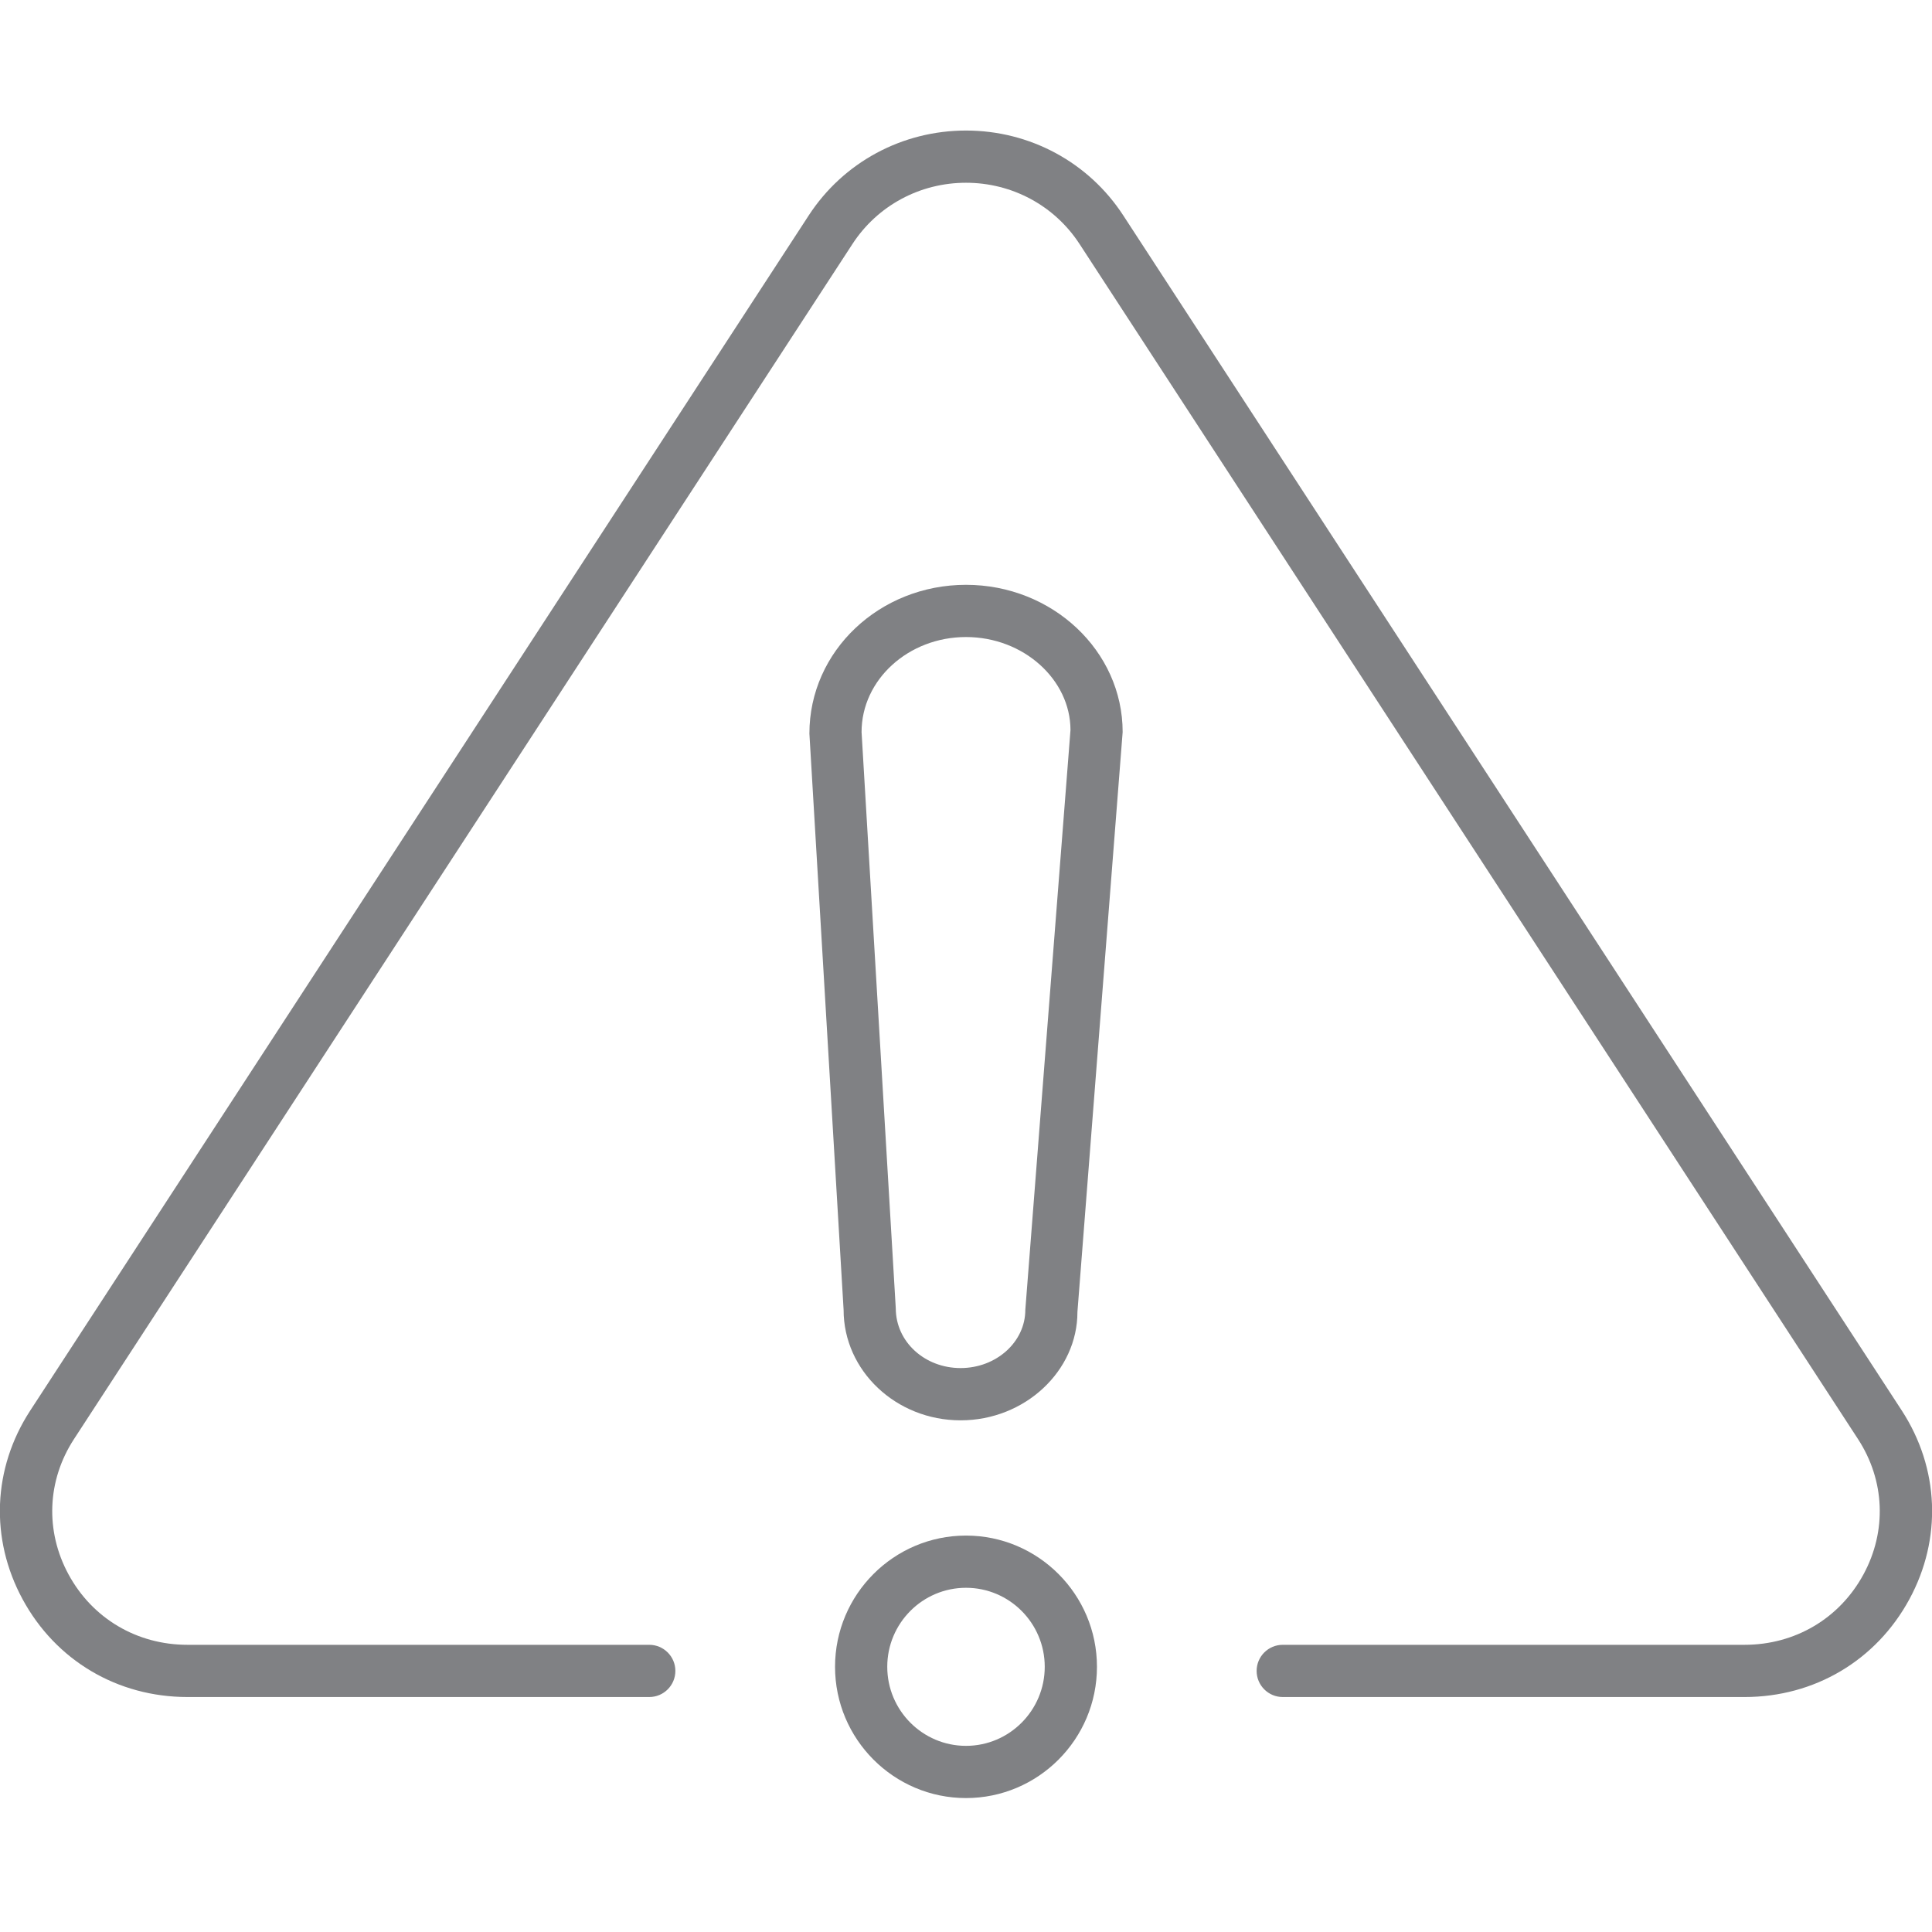
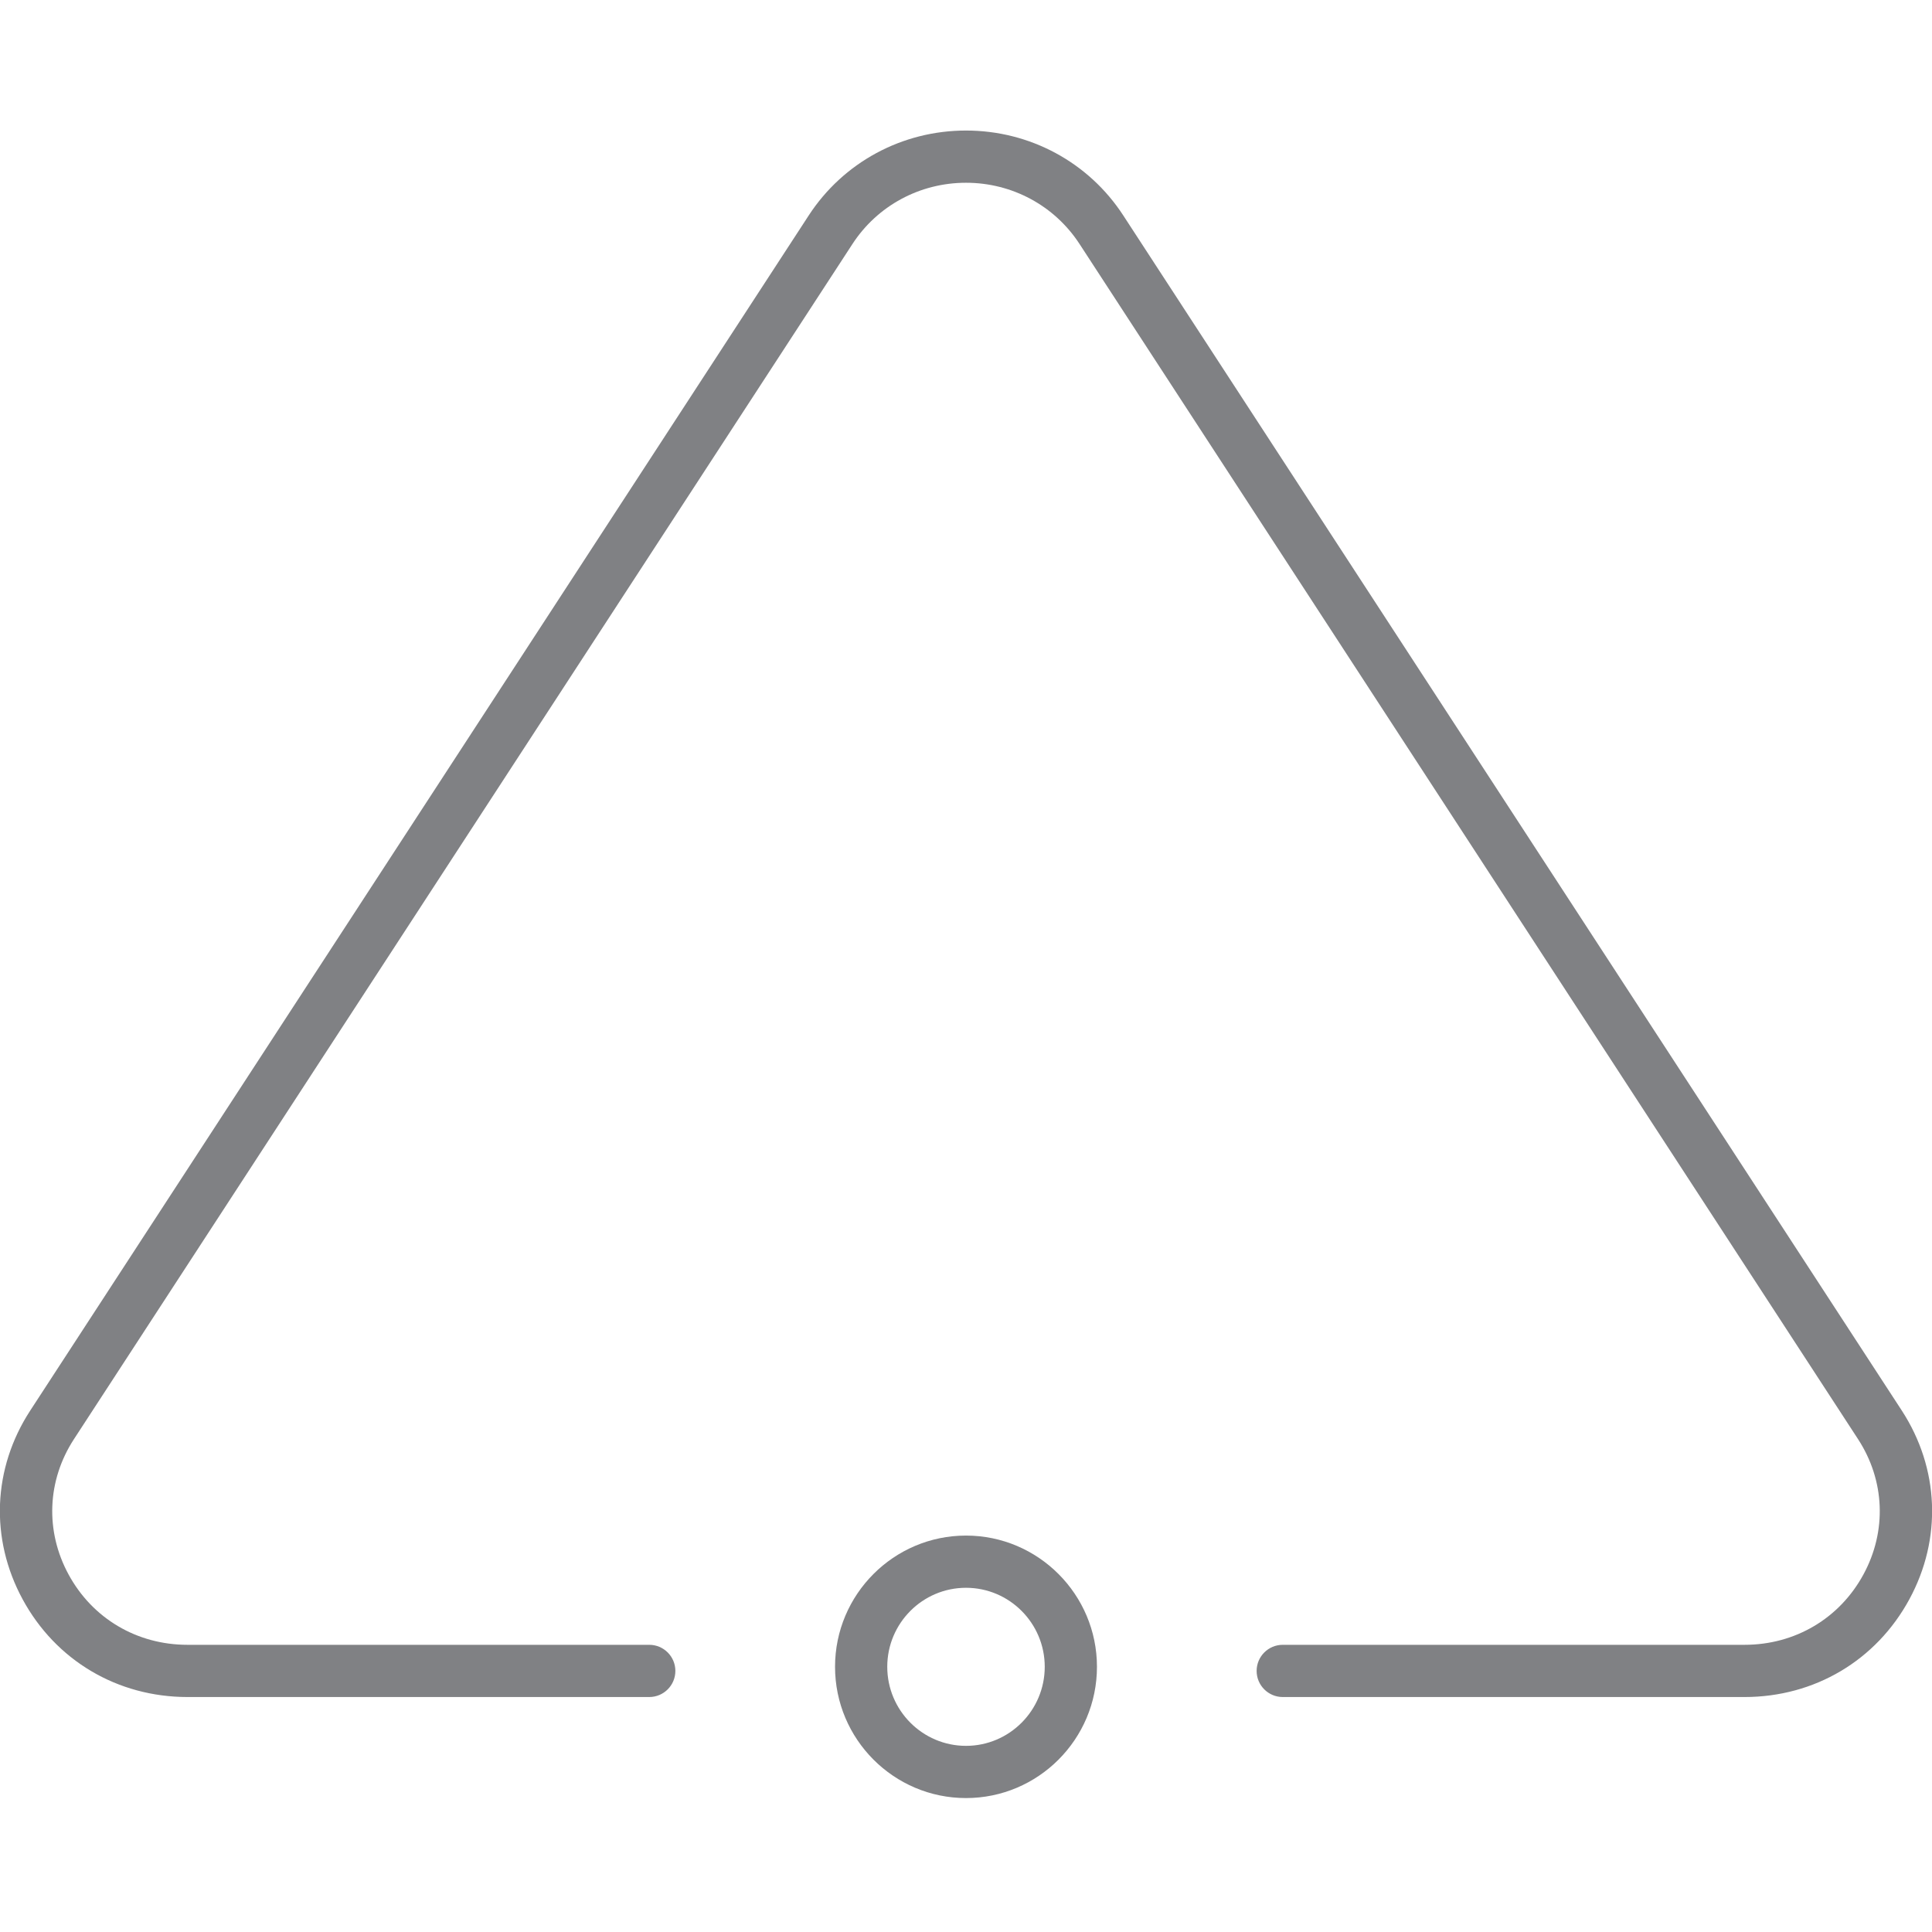
<svg xmlns="http://www.w3.org/2000/svg" version="1.1" id="Layer_1" width="800px" height="800px" viewBox="0 0 37 32" enable-background="new 0 0 37 32" xml:space="preserve">
  <g>
    <path fill="#808184" d="M18.5,26.908c-1.383,0-2.508,1.127-2.508,2.513c0,1.386,1.125,2.514,2.508,2.514s2.508-1.127,2.508-2.514   C21.008,28.036,19.883,26.908,18.5,26.908z M18.5,30.935c-0.832,0-1.508-0.679-1.508-1.514s0.676-1.513,1.508-1.513   s1.508,0.679,1.508,1.513S19.332,30.935,18.5,30.935z" />
-     <path fill="#808184" d="M18.5,8.7c-1.654,0-3,1.265-2.999,2.85l0.655,11.036c0,1.166,1.005,2.115,2.24,2.115   s2.24-0.949,2.238-2.076L21.5,11.52C21.5,9.965,20.154,8.7,18.5,8.7z M19.636,22.585c0,0.615-0.556,1.115-1.24,1.115   s-1.24-0.5-1.241-1.145L16.5,11.52c0-1.003,0.897-1.82,2-1.82s2,0.816,2.001,1.781L19.636,22.585z" />
    <path fill="#808184" d="M3.591,30h8.843c0.276,0,0.5-0.224,0.5-0.5s-0.224-0.5-0.5-0.5H3.591c-0.969,0-1.821-0.504-2.279-1.349   c-0.45-0.83-0.411-1.799,0.105-2.591L16.326,2.172C16.804,1.438,17.617,1,18.5,1s1.696,0.438,2.174,1.172L35.583,25.06   c0.516,0.792,0.555,1.761,0.105,2.591C35.23,28.496,34.378,29,33.409,29h-8.843c-0.276,0-0.5,0.224-0.5,0.5s0.224,0.5,0.5,0.5   h8.843c1.342,0,2.522-0.7,3.158-1.873c0.628-1.158,0.573-2.509-0.146-3.614L21.512,1.626C20.849,0.607,19.723,0,18.5,0   s-2.349,0.608-3.012,1.626L0.579,24.514c-0.72,1.105-0.774,2.456-0.146,3.614C1.068,29.3,2.249,30,3.591,30z" />
  </g>
</svg>